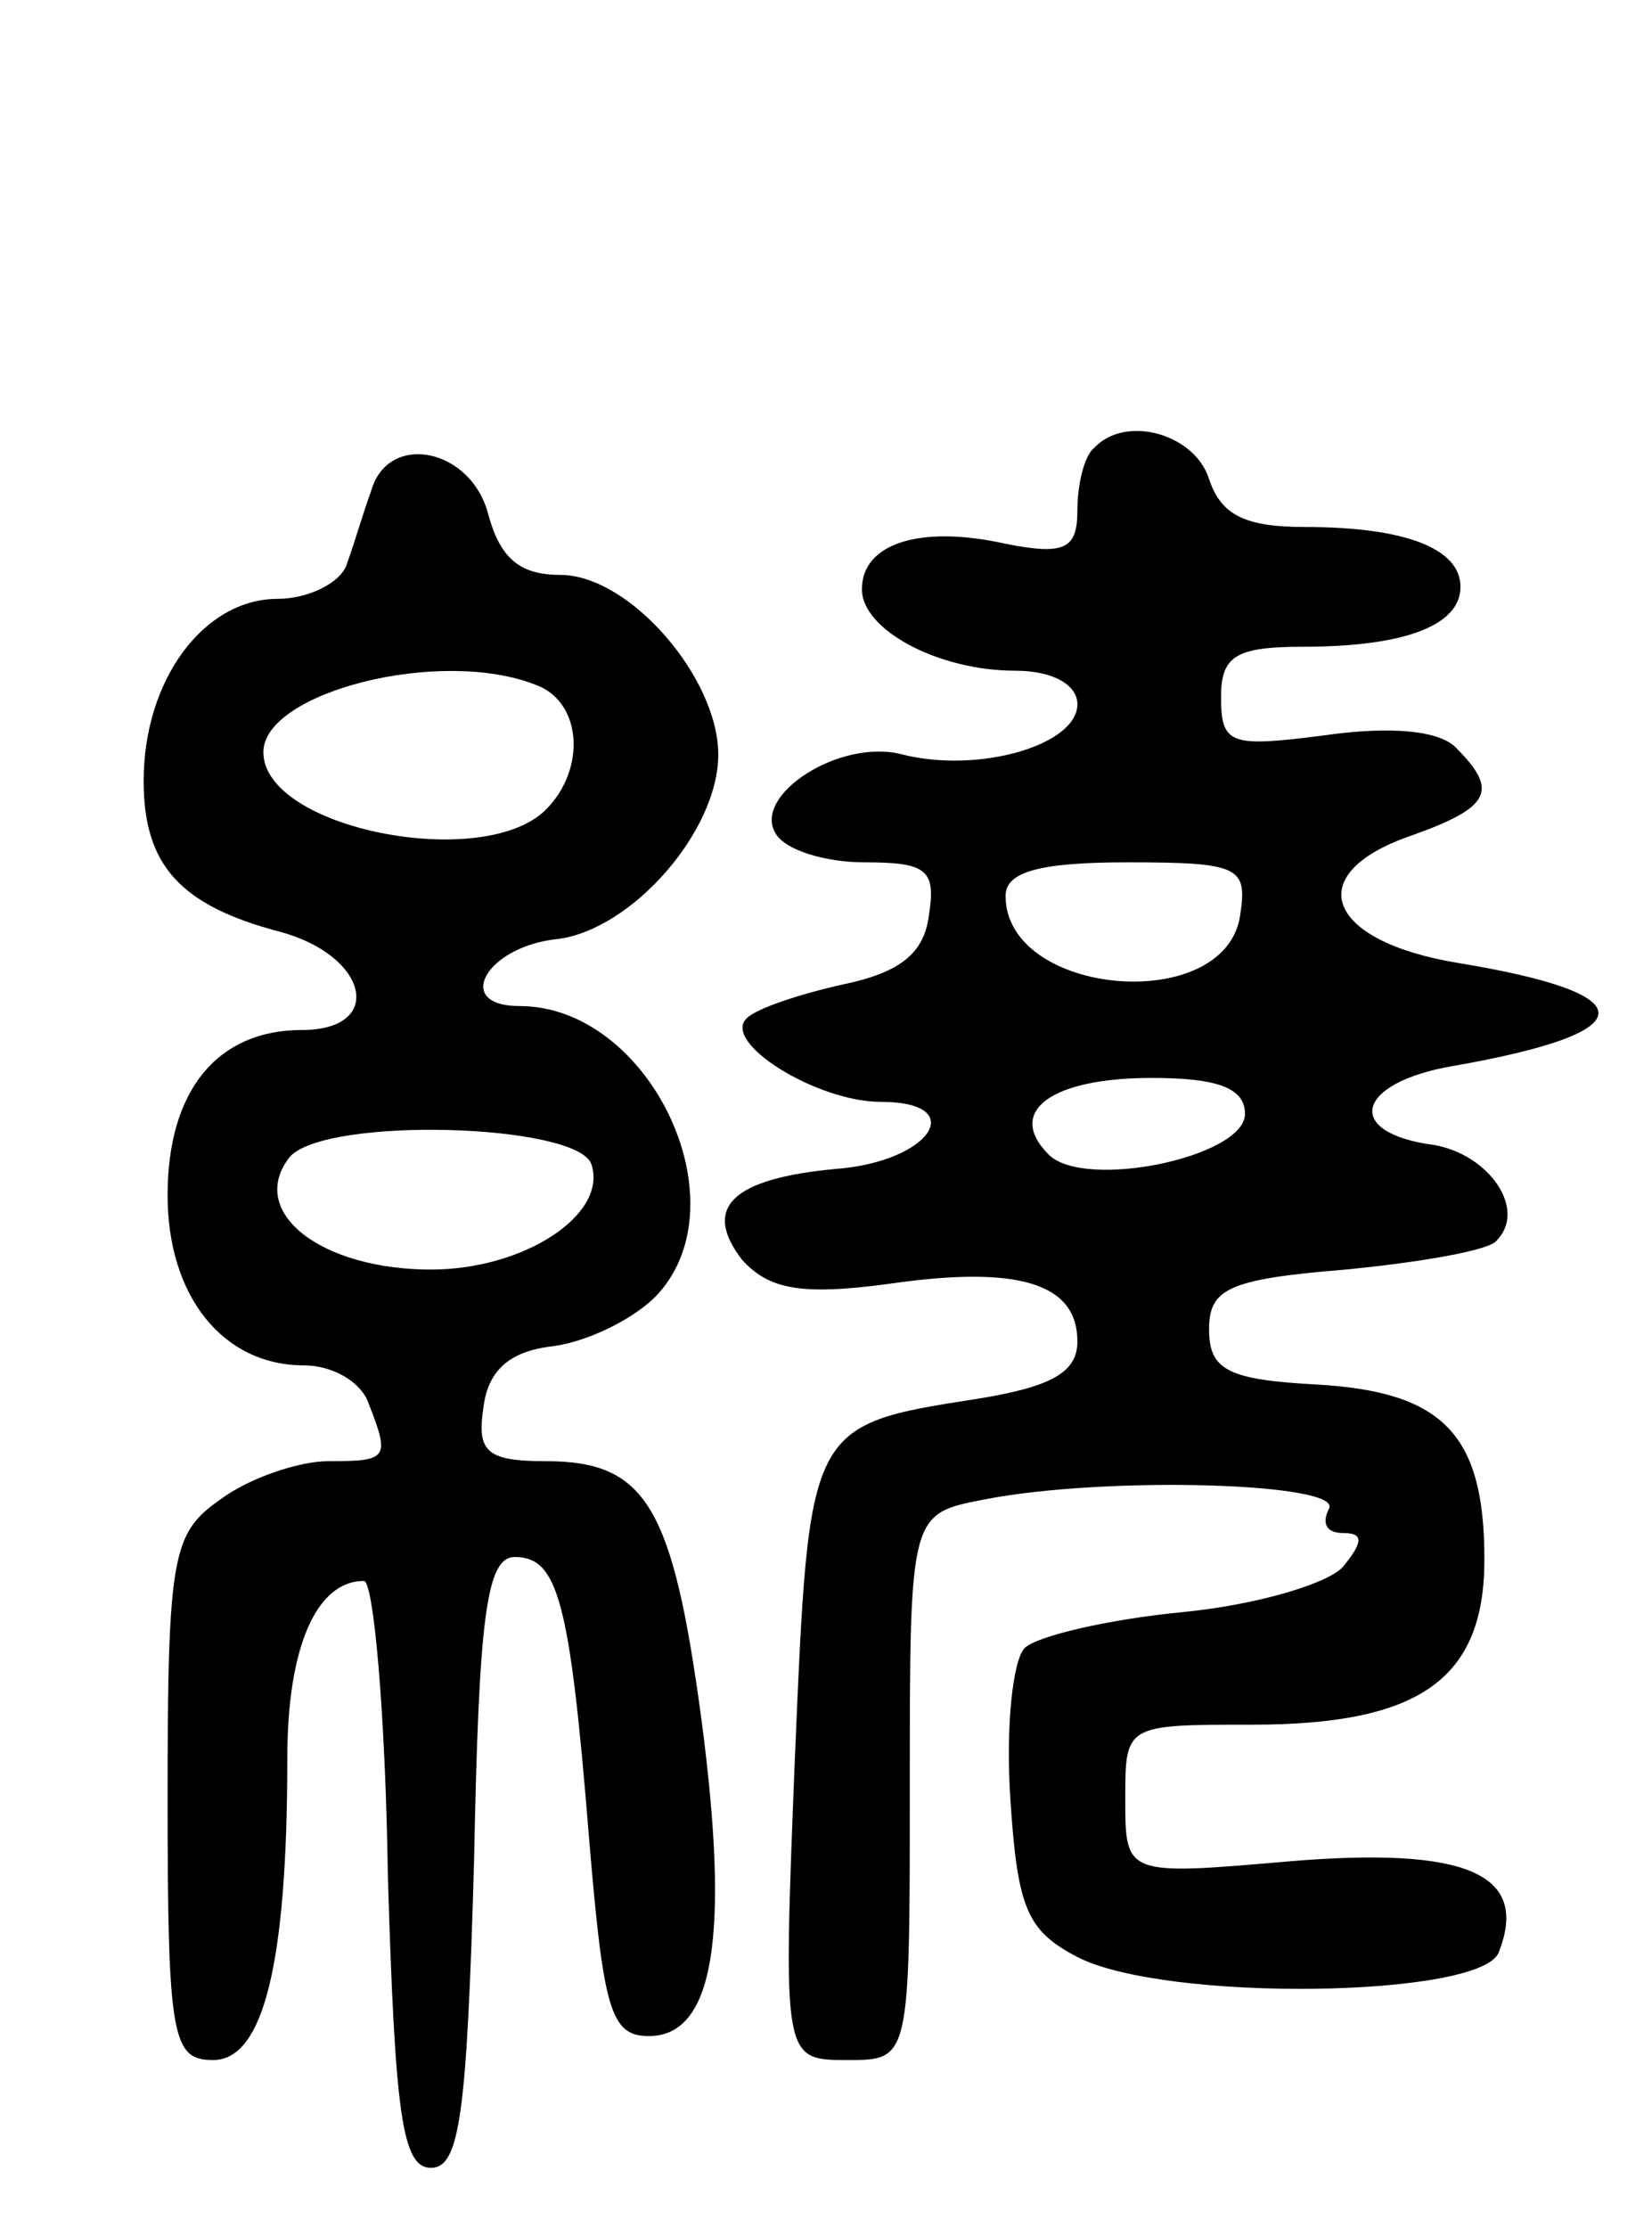
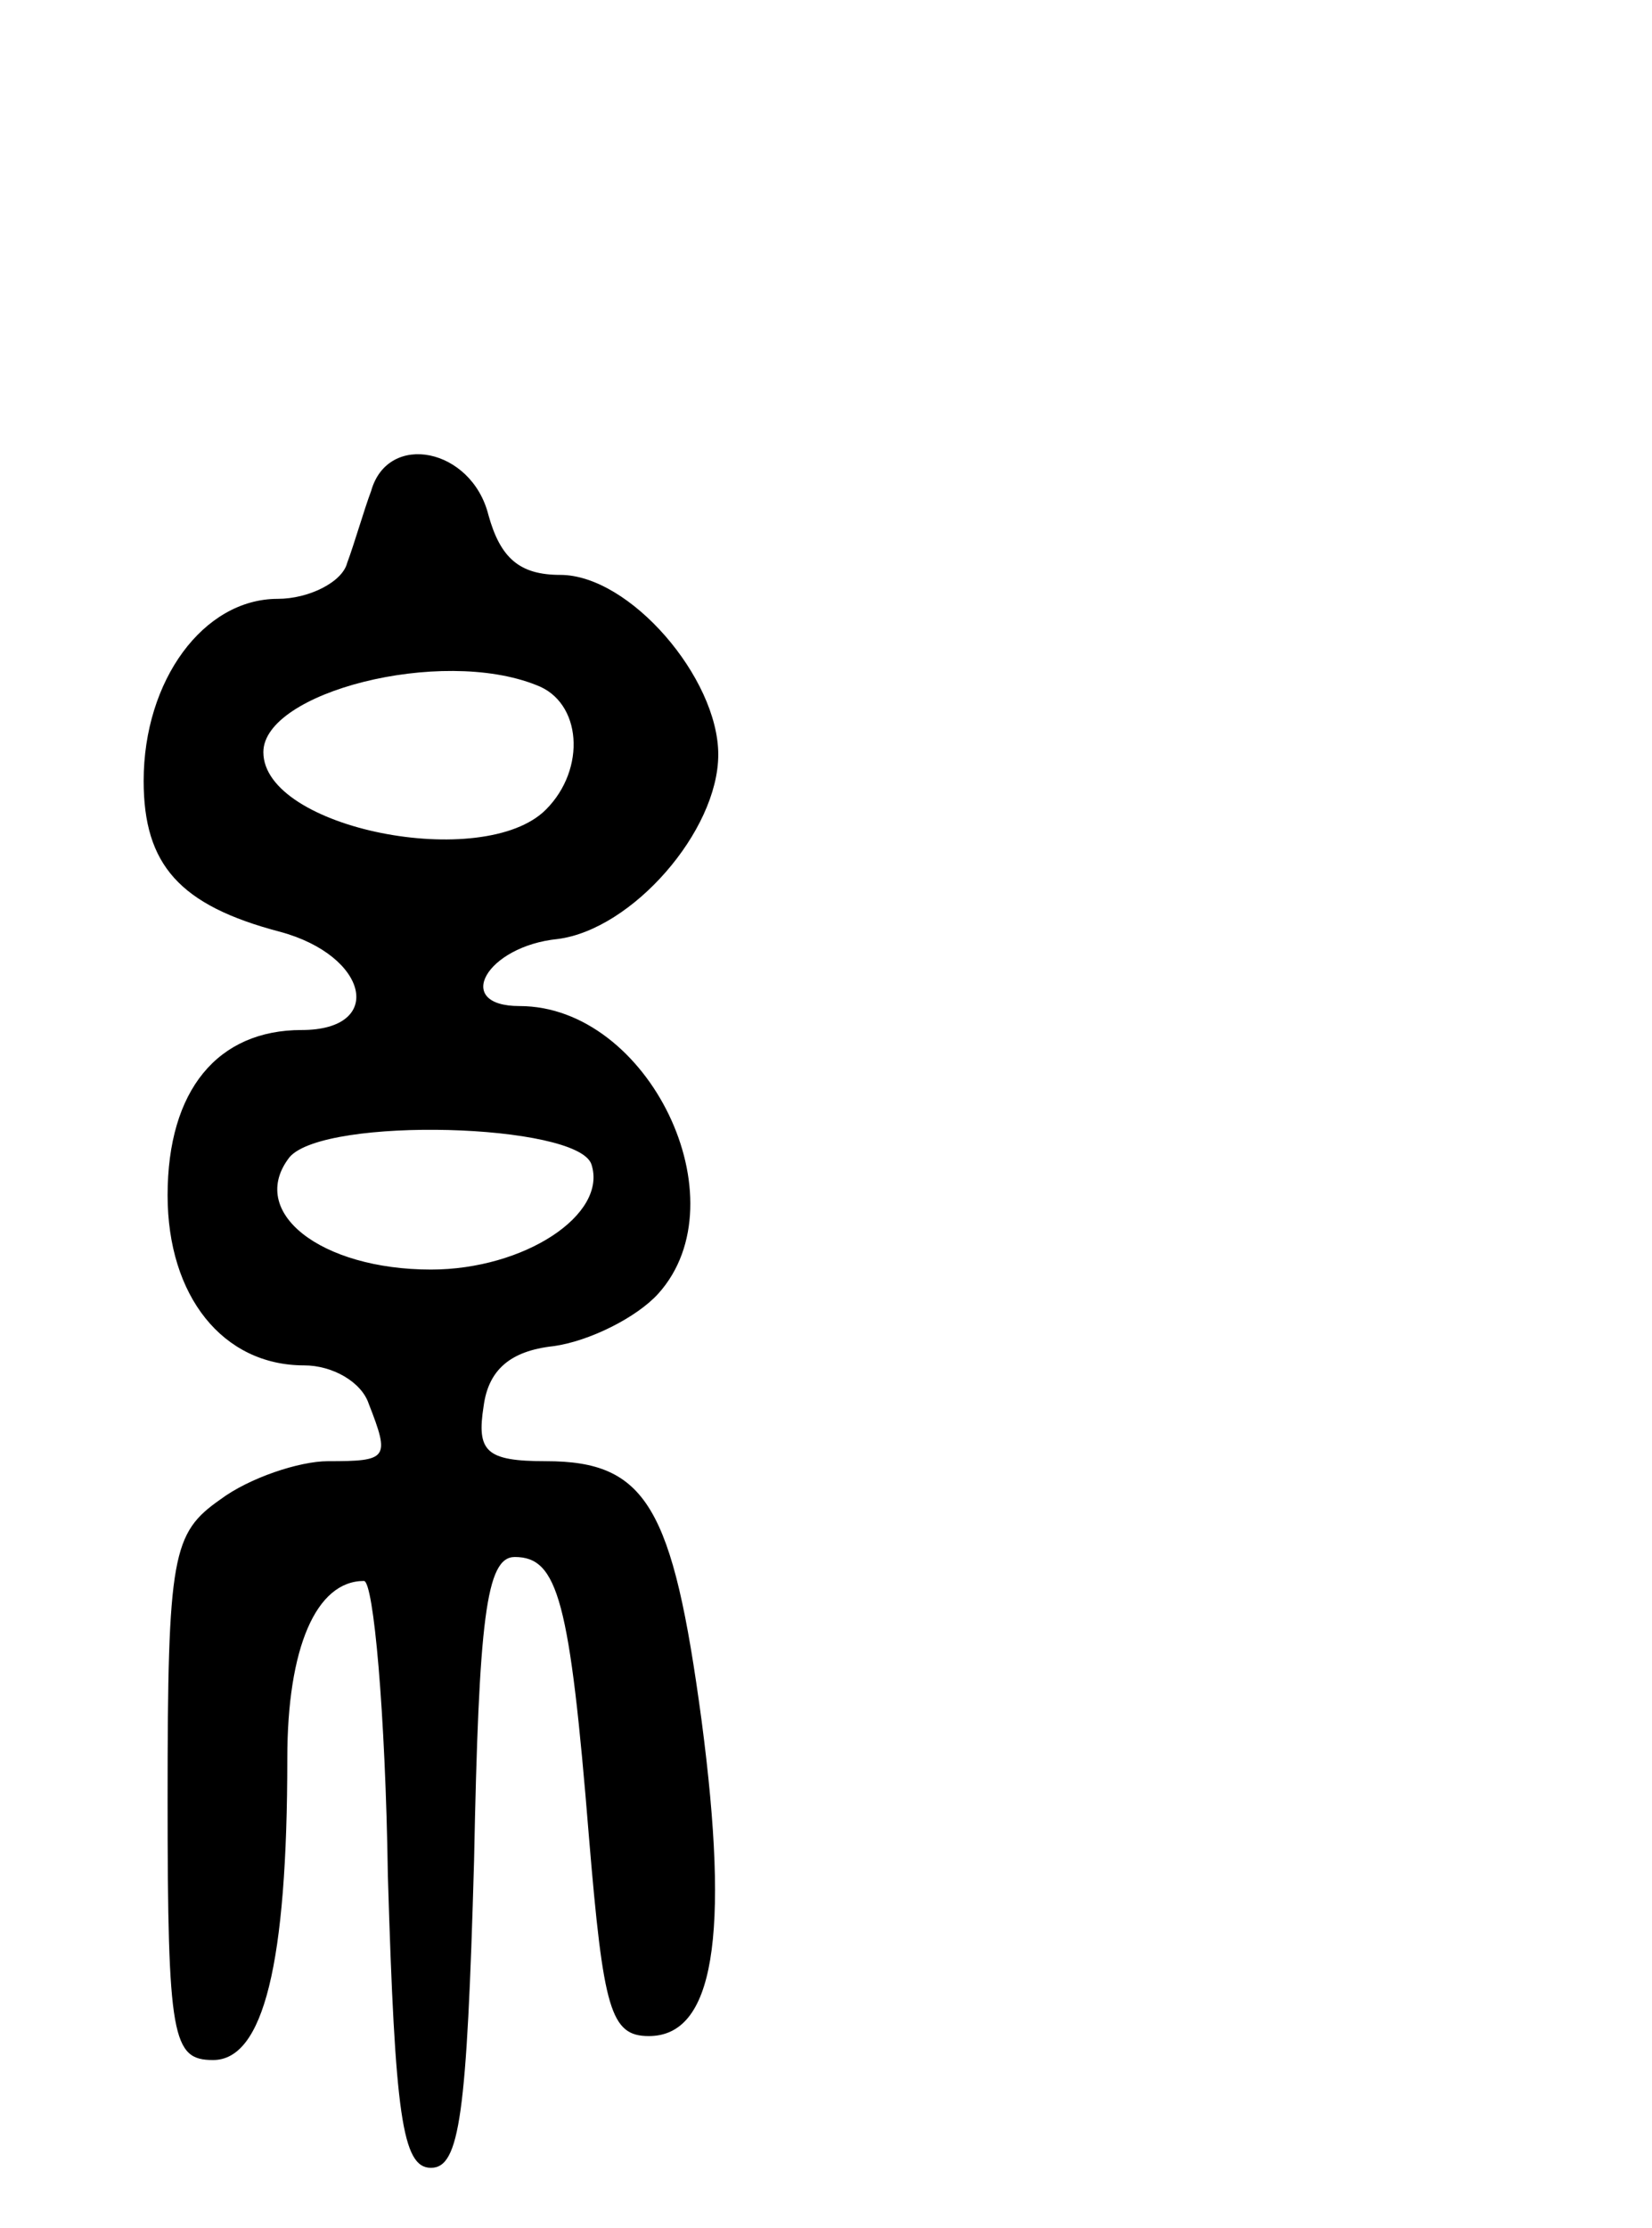
<svg xmlns="http://www.w3.org/2000/svg" version="1.0" width="69" height="93" viewBox="0 0 69 93">
  <g transform="translate(0,93) scale(0.1,-0.1)">
-     <path d="M457 743 c-4 -3 -7 -15 -7 -26 0 -16 -5 -19 -30 -14 -36 8 -60 0 -60 -19 0 -17 32 -34 64 -34 16 0 26 -6 26 -14 0 -17 -41 -29 -73 -21 -26 7 -63 -17 -53 -33 4 -7 21 -12 37 -12 26 0 30 -3 27 -22 -2 -16 -12 -24 -36 -29 -18 -4 -36 -10 -40 -14 -11 -10 29 -35 56 -35 37 0 21 -25 -19 -28 -43 -4 -56 -16 -39 -38 11 -12 24 -15 61 -10 55 8 79 0 79 -24 0 -13 -11 -19 -42 -24 -71 -11 -70 -11 -76 -150 -5 -126 -5 -126 22 -126 26 0 26 0 26 114 0 114 0 114 31 120 51 10 151 7 144 -4 -3 -6 -1 -10 6 -10 8 0 9 -3 0 -14 -6 -7 -36 -16 -67 -19 -31 -3 -61 -10 -66 -15 -5 -5 -8 -33 -6 -63 3 -46 7 -55 28 -66 37 -19 169 -17 176 2 13 33 -14 44 -87 38 -69 -6 -69 -6 -69 26 0 31 0 31 53 31 70 0 97 19 97 69 0 52 -17 70 -70 73 -37 2 -45 6 -45 23 0 17 8 21 57 25 31 3 60 8 63 12 13 13 -3 36 -26 40 -38 5 -33 26 8 33 80 14 81 30 2 43 -55 9 -66 37 -20 53 34 12 37 19 19 37 -7 7 -27 9 -55 5 -39 -5 -43 -4 -43 16 0 17 6 21 34 21 43 0 66 9 66 25 0 16 -23 25 -65 25 -25 0 -35 5 -40 20 -6 19 -35 27 -48 13z m61 -195 c-6 -42 -98 -34 -98 8 0 10 14 14 51 14 47 0 50 -2 47 -22z m2 -83 c0 -18 -67 -32 -82 -17 -18 18 1 32 43 32 27 0 39 -4 39 -15z" />
    <path d="M155 725 c-3 -8 -7 -22 -10 -30 -2 -8 -16 -15 -29 -15 -31 0 -56 -34 -56 -76 0 -35 15 -52 57 -63 37 -10 44 -41 9 -41 -35 0 -56 -25 -56 -69 0 -42 23 -71 57 -71 12 0 24 -7 27 -16 9 -23 8 -24 -17 -24 -12 0 -33 -7 -45 -16 -20 -14 -22 -23 -22 -125 0 -100 2 -109 19 -109 21 0 31 40 31 126 0 46 12 74 32 74 4 0 9 -55 10 -123 3 -100 6 -122 18 -122 12 0 15 22 18 128 2 101 5 127 17 127 18 0 23 -18 31 -117 6 -72 9 -83 25 -83 27 0 34 41 22 132 -12 89 -23 108 -65 108 -25 0 -29 4 -26 23 2 15 11 23 29 25 15 2 35 12 44 22 35 39 -4 120 -58 120 -28 0 -14 25 16 28 31 4 67 45 67 77 0 32 -37 75 -66 75 -17 0 -25 7 -30 25 -7 28 -42 35 -49 10z m69 -81 c19 -7 21 -35 4 -52 -26 -26 -118 -8 -118 24 0 25 74 44 114 28z m23 -200 c7 -21 -28 -44 -67 -44 -46 0 -77 24 -59 47 15 17 120 14 126 -3z" />
  </g>
</svg>